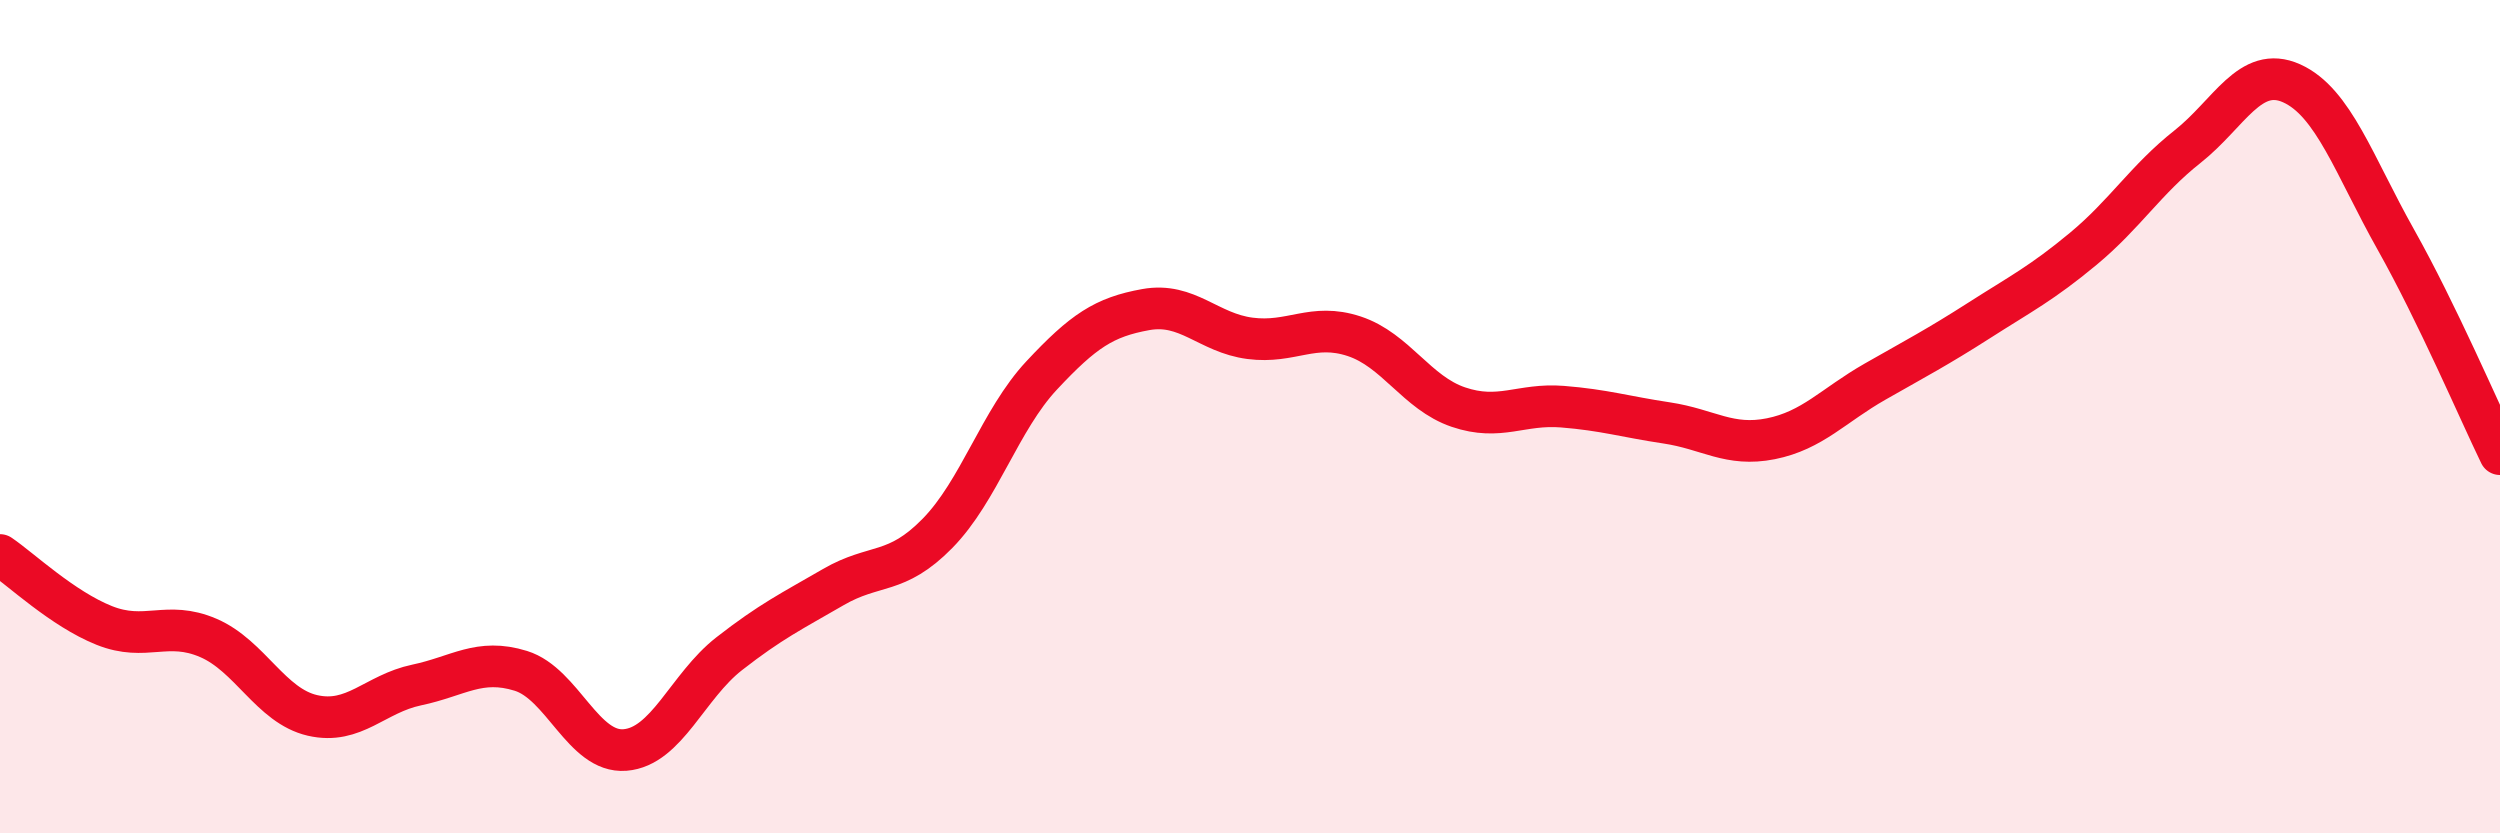
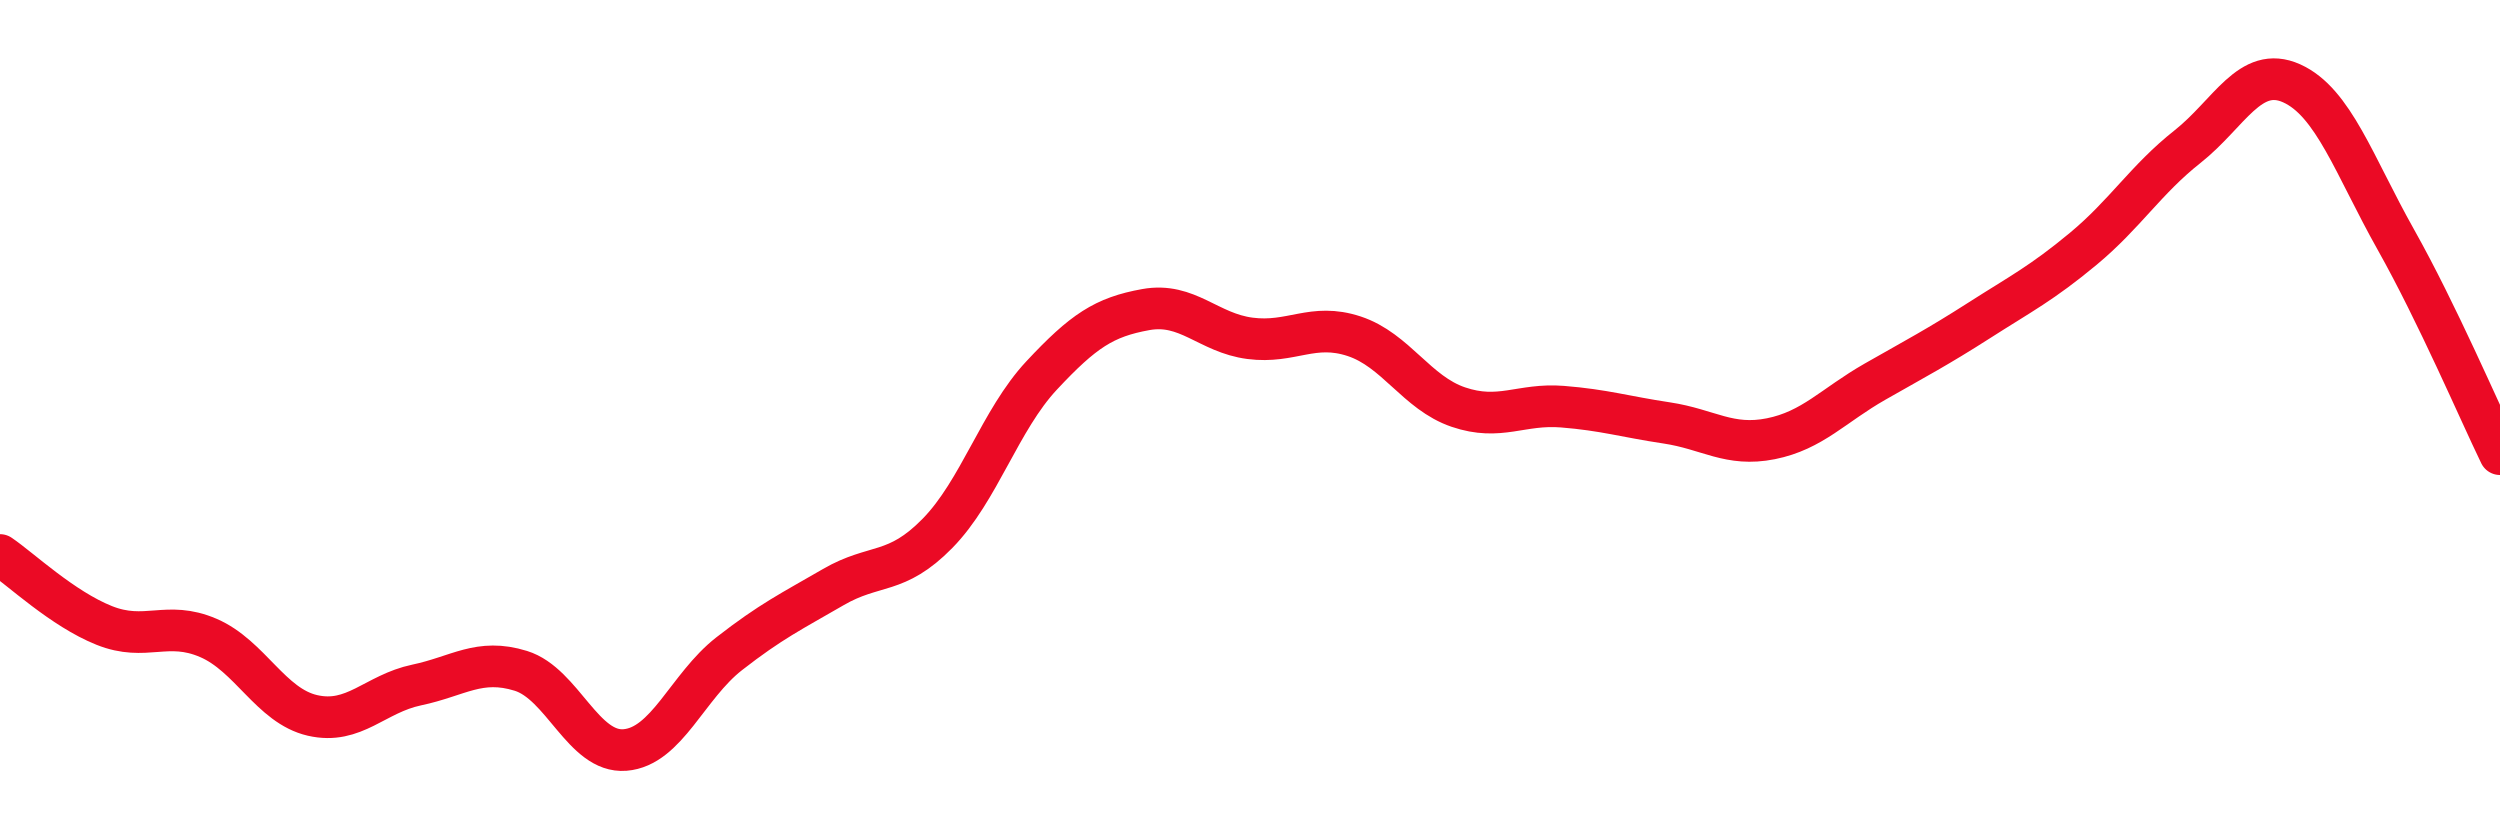
<svg xmlns="http://www.w3.org/2000/svg" width="60" height="20" viewBox="0 0 60 20">
-   <path d="M 0,13.32 C 0.5,13.66 1.5,14.61 2.5,15.01 C 3.5,15.41 4,14.88 5,15.31 C 6,15.74 6.5,16.94 7.5,17.17 C 8.5,17.4 9,16.65 10,16.44 C 11,16.23 11.5,15.79 12.5,16.1 C 13.5,16.41 14,18.08 15,18 C 16,17.92 16.5,16.47 17.5,15.69 C 18.5,14.91 19,14.67 20,14.09 C 21,13.51 21.5,13.82 22.5,12.8 C 23.5,11.78 24,10.08 25,9.01 C 26,7.94 26.5,7.61 27.5,7.43 C 28.5,7.25 29,7.99 30,8.12 C 31,8.25 31.5,7.74 32.5,8.07 C 33.5,8.4 34,9.43 35,9.77 C 36,10.11 36.5,9.68 37.5,9.76 C 38.5,9.84 39,10 40,10.15 C 41,10.3 41.5,10.73 42.5,10.53 C 43.5,10.33 44,9.73 45,9.16 C 46,8.59 46.5,8.33 47.5,7.69 C 48.5,7.05 49,6.8 50,5.97 C 51,5.14 51.5,4.31 52.5,3.52 C 53.5,2.73 54,1.55 55,2 C 56,2.45 56.5,3.97 57.5,5.75 C 58.5,7.53 59.5,9.87 60,10.9L60 20L0 20Z" fill="#EB0A25" opacity="0.1" stroke-linecap="round" stroke-linejoin="round" />
  <path d="M 0,13.32 C 0.5,13.66 1.5,14.61 2.5,15.01 C 3.5,15.41 4,14.88 5,15.31 C 6,15.74 6.5,16.94 7.5,17.17 C 8.5,17.4 9,16.65 10,16.44 C 11,16.23 11.5,15.79 12.5,16.1 C 13.5,16.41 14,18.08 15,18 C 16,17.92 16.5,16.47 17.5,15.69 C 18.5,14.91 19,14.67 20,14.09 C 21,13.51 21.5,13.82 22.5,12.8 C 23.5,11.78 24,10.08 25,9.01 C 26,7.94 26.5,7.61 27.5,7.43 C 28.5,7.25 29,7.99 30,8.12 C 31,8.25 31.5,7.74 32.5,8.07 C 33.5,8.4 34,9.43 35,9.77 C 36,10.11 36.5,9.68 37.5,9.76 C 38.5,9.84 39,10 40,10.15 C 41,10.3 41.5,10.73 42.5,10.53 C 43.5,10.33 44,9.73 45,9.16 C 46,8.59 46.5,8.33 47.5,7.69 C 48.5,7.05 49,6.8 50,5.97 C 51,5.14 51.5,4.31 52.5,3.52 C 53.5,2.73 54,1.55 55,2 C 56,2.45 56.5,3.97 57.5,5.75 C 58.5,7.53 59.5,9.87 60,10.9" stroke="#EB0A25" stroke-width="1" fill="none" stroke-linecap="round" stroke-linejoin="round" />
</svg>